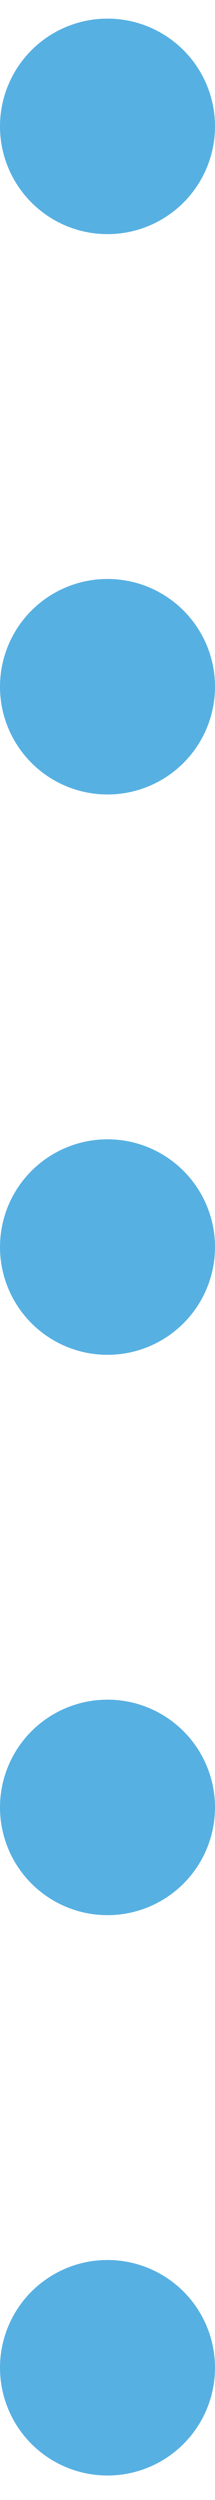
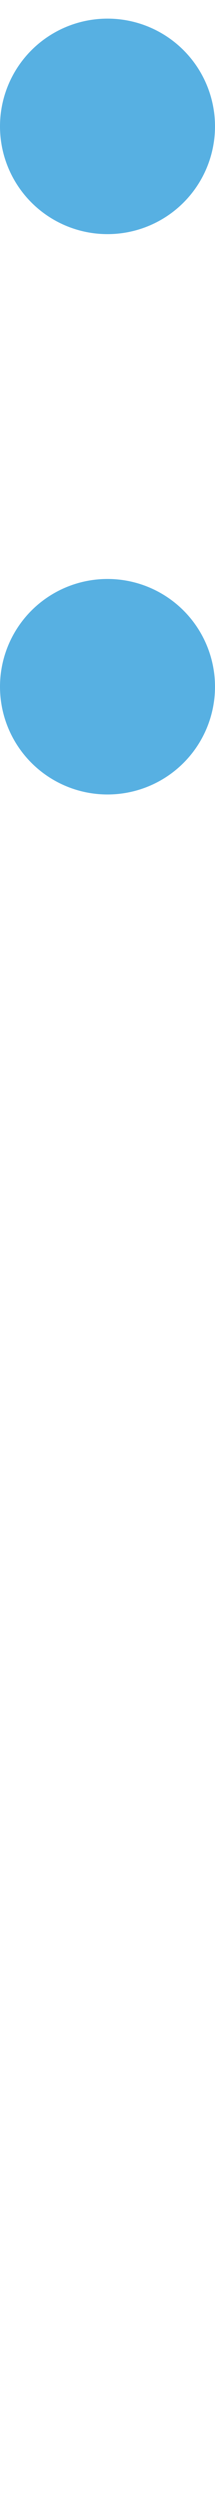
<svg xmlns="http://www.w3.org/2000/svg" width="5" height="58" viewBox="0 0 5 58" fill="none">
  <circle cx="2.5" cy="2.932" r="2.5" transform="rotate(90 2.5 2.932)" fill="#57B0E2" />
  <circle cx="2.5" cy="15.932" r="2.5" transform="rotate(90 2.5 15.932)" fill="#57B0E2" />
-   <circle cx="2.5" cy="28.932" r="2.5" transform="rotate(90 2.5 28.932)" fill="#57B0E2" />
-   <circle cx="2.5" cy="41.932" r="2.5" transform="rotate(90 2.5 41.932)" fill="#57B0E2" />
-   <circle cx="2.5" cy="54.932" r="2.5" transform="rotate(90 2.5 54.932)" fill="#57B0E2" />
</svg>